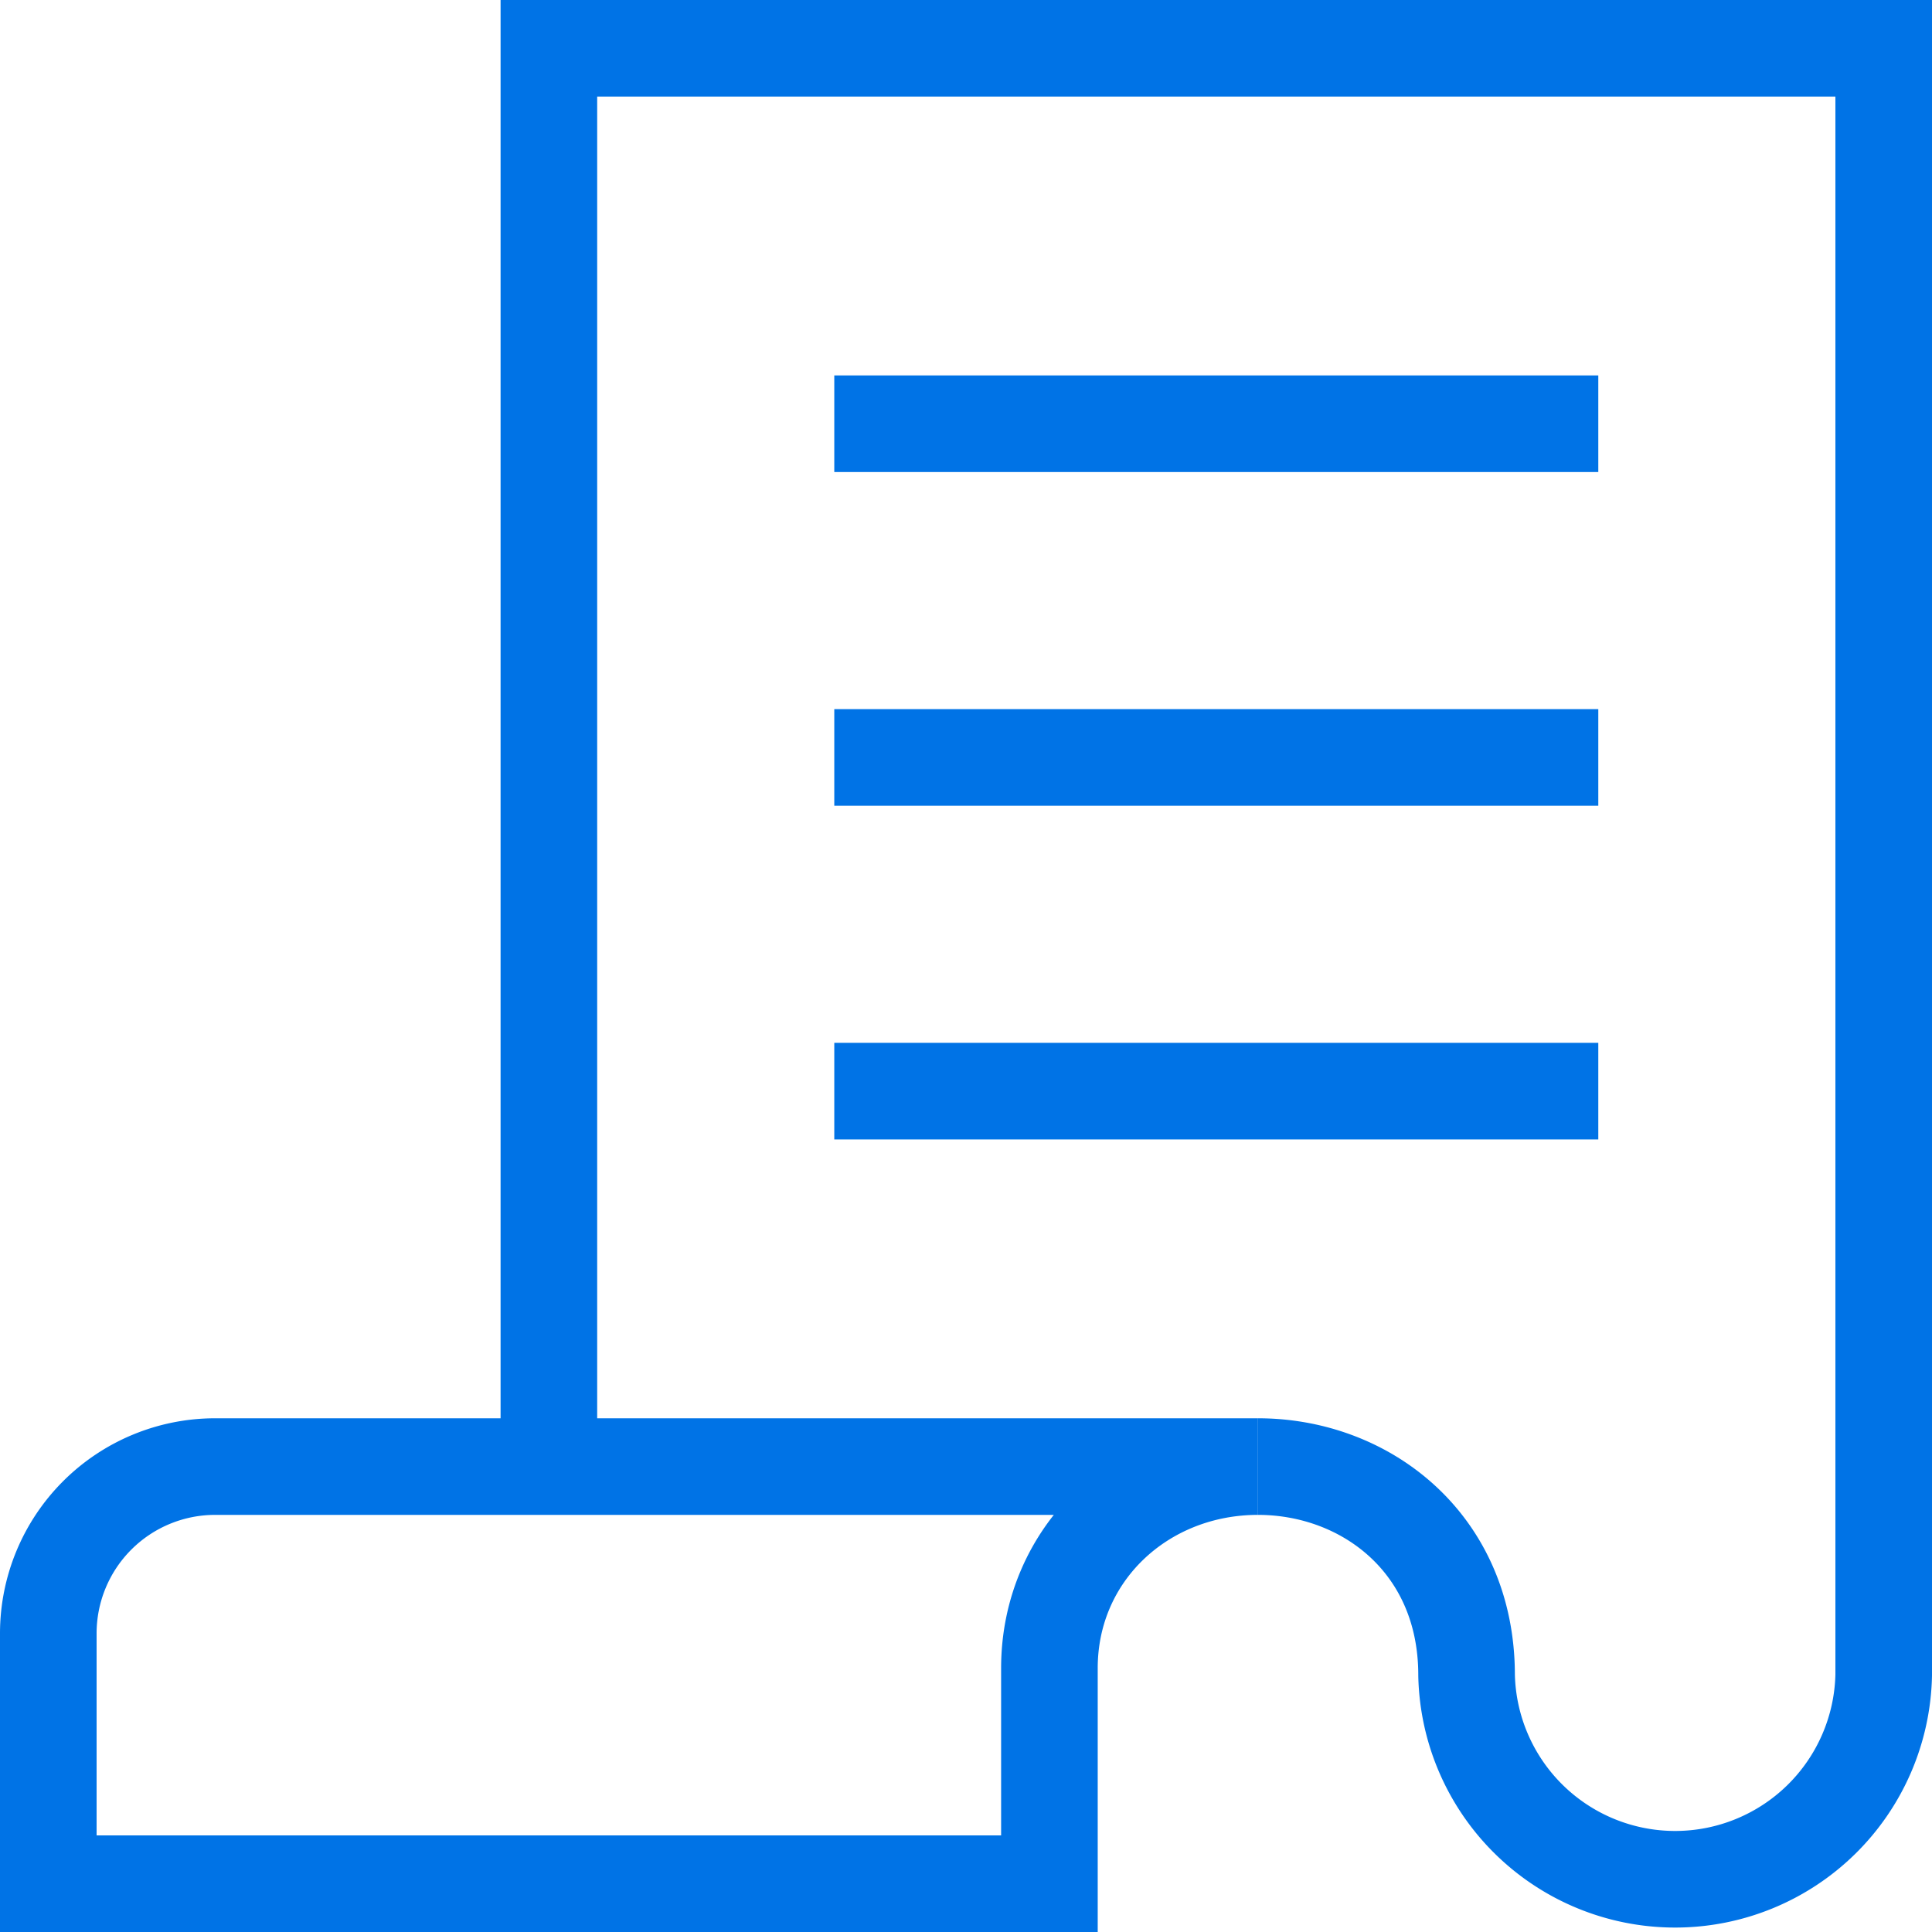
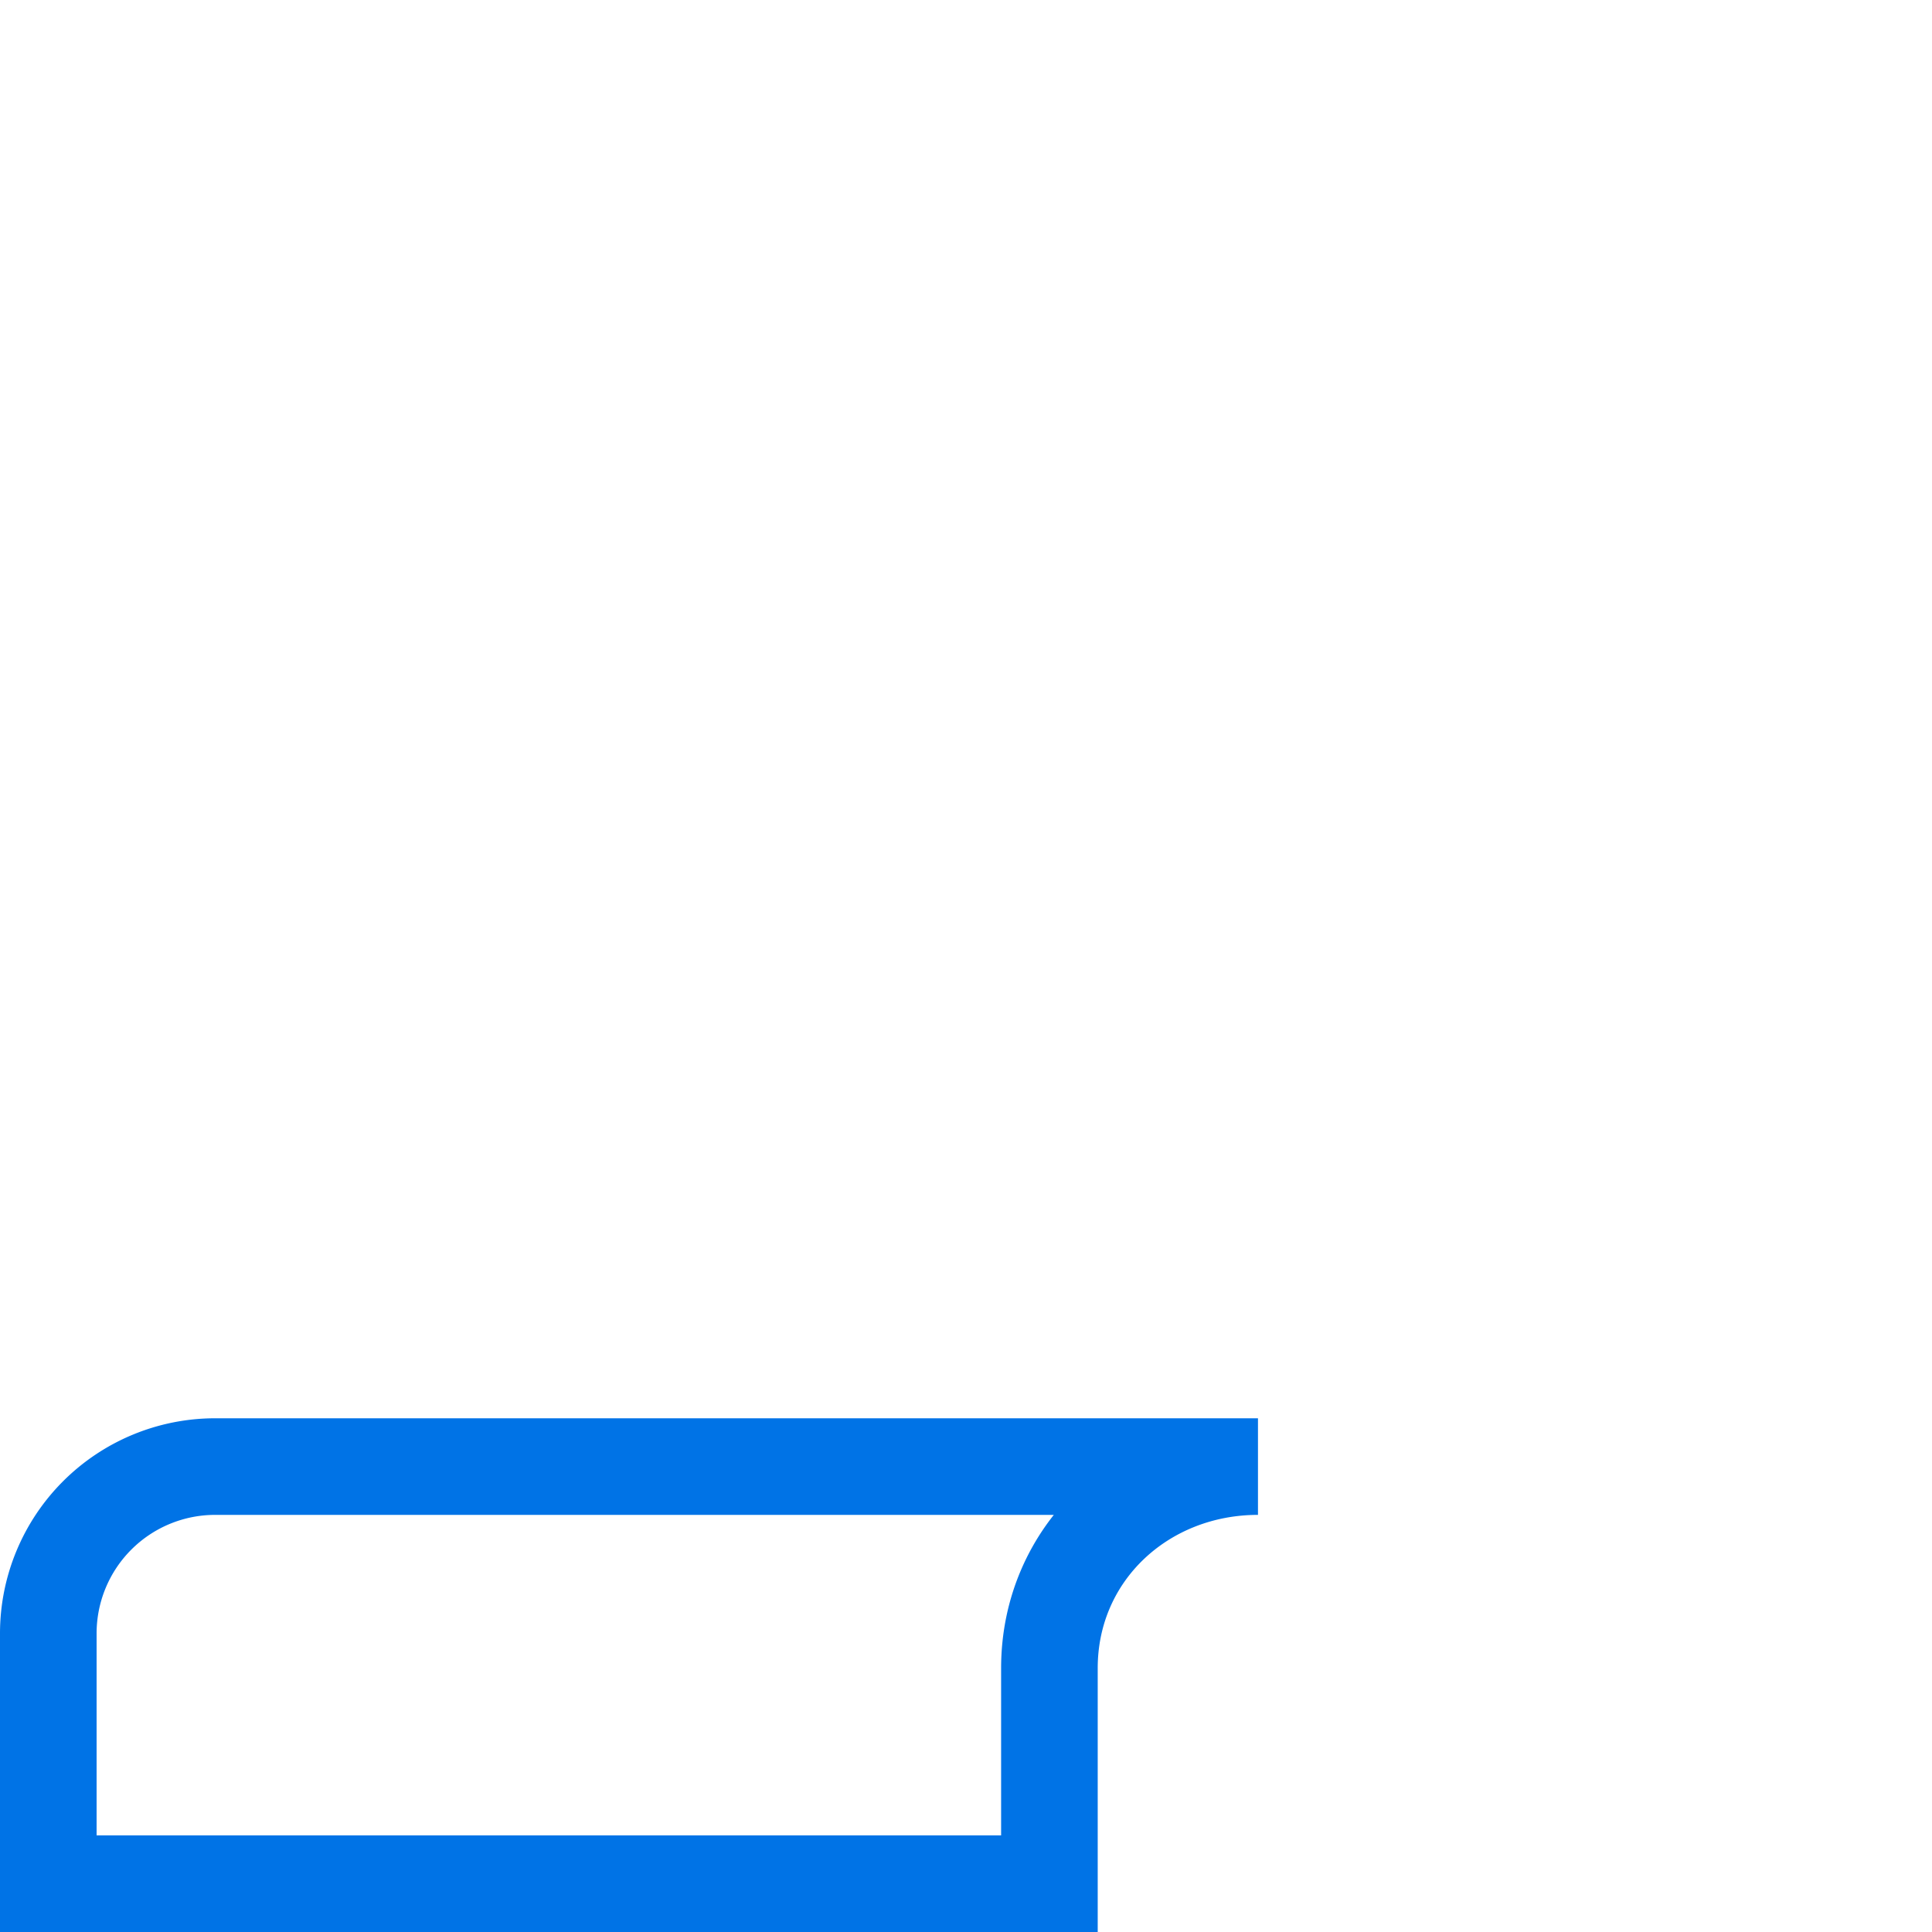
<svg xmlns="http://www.w3.org/2000/svg" width="40" height="40">
  <g fill="none" fill-rule="evenodd">
    <path d="M0 0h40v40H0z" />
-     <path stroke="#0073E6" stroke-width="2" stroke-linecap="square" d="M18.273 8.773h13.818m-13.818 6.909h13.818m-13.818 6.909h13.818" />
    <path d="M1 33.818V39h20.727v-4.462c0-2.385 1.934-4.174 4.318-4.174H4.455A3.455 3.455 0 001 33.818z" stroke="#0073E6" stroke-width="2" />
-     <path d="M26.045 30.364c2.235 0 4.319 1.595 4.319 4.318a4.319 4.319 0 008.636 0V1H11.364v29.364" stroke="#0073E6" stroke-width="2" />
  </g>
</svg>